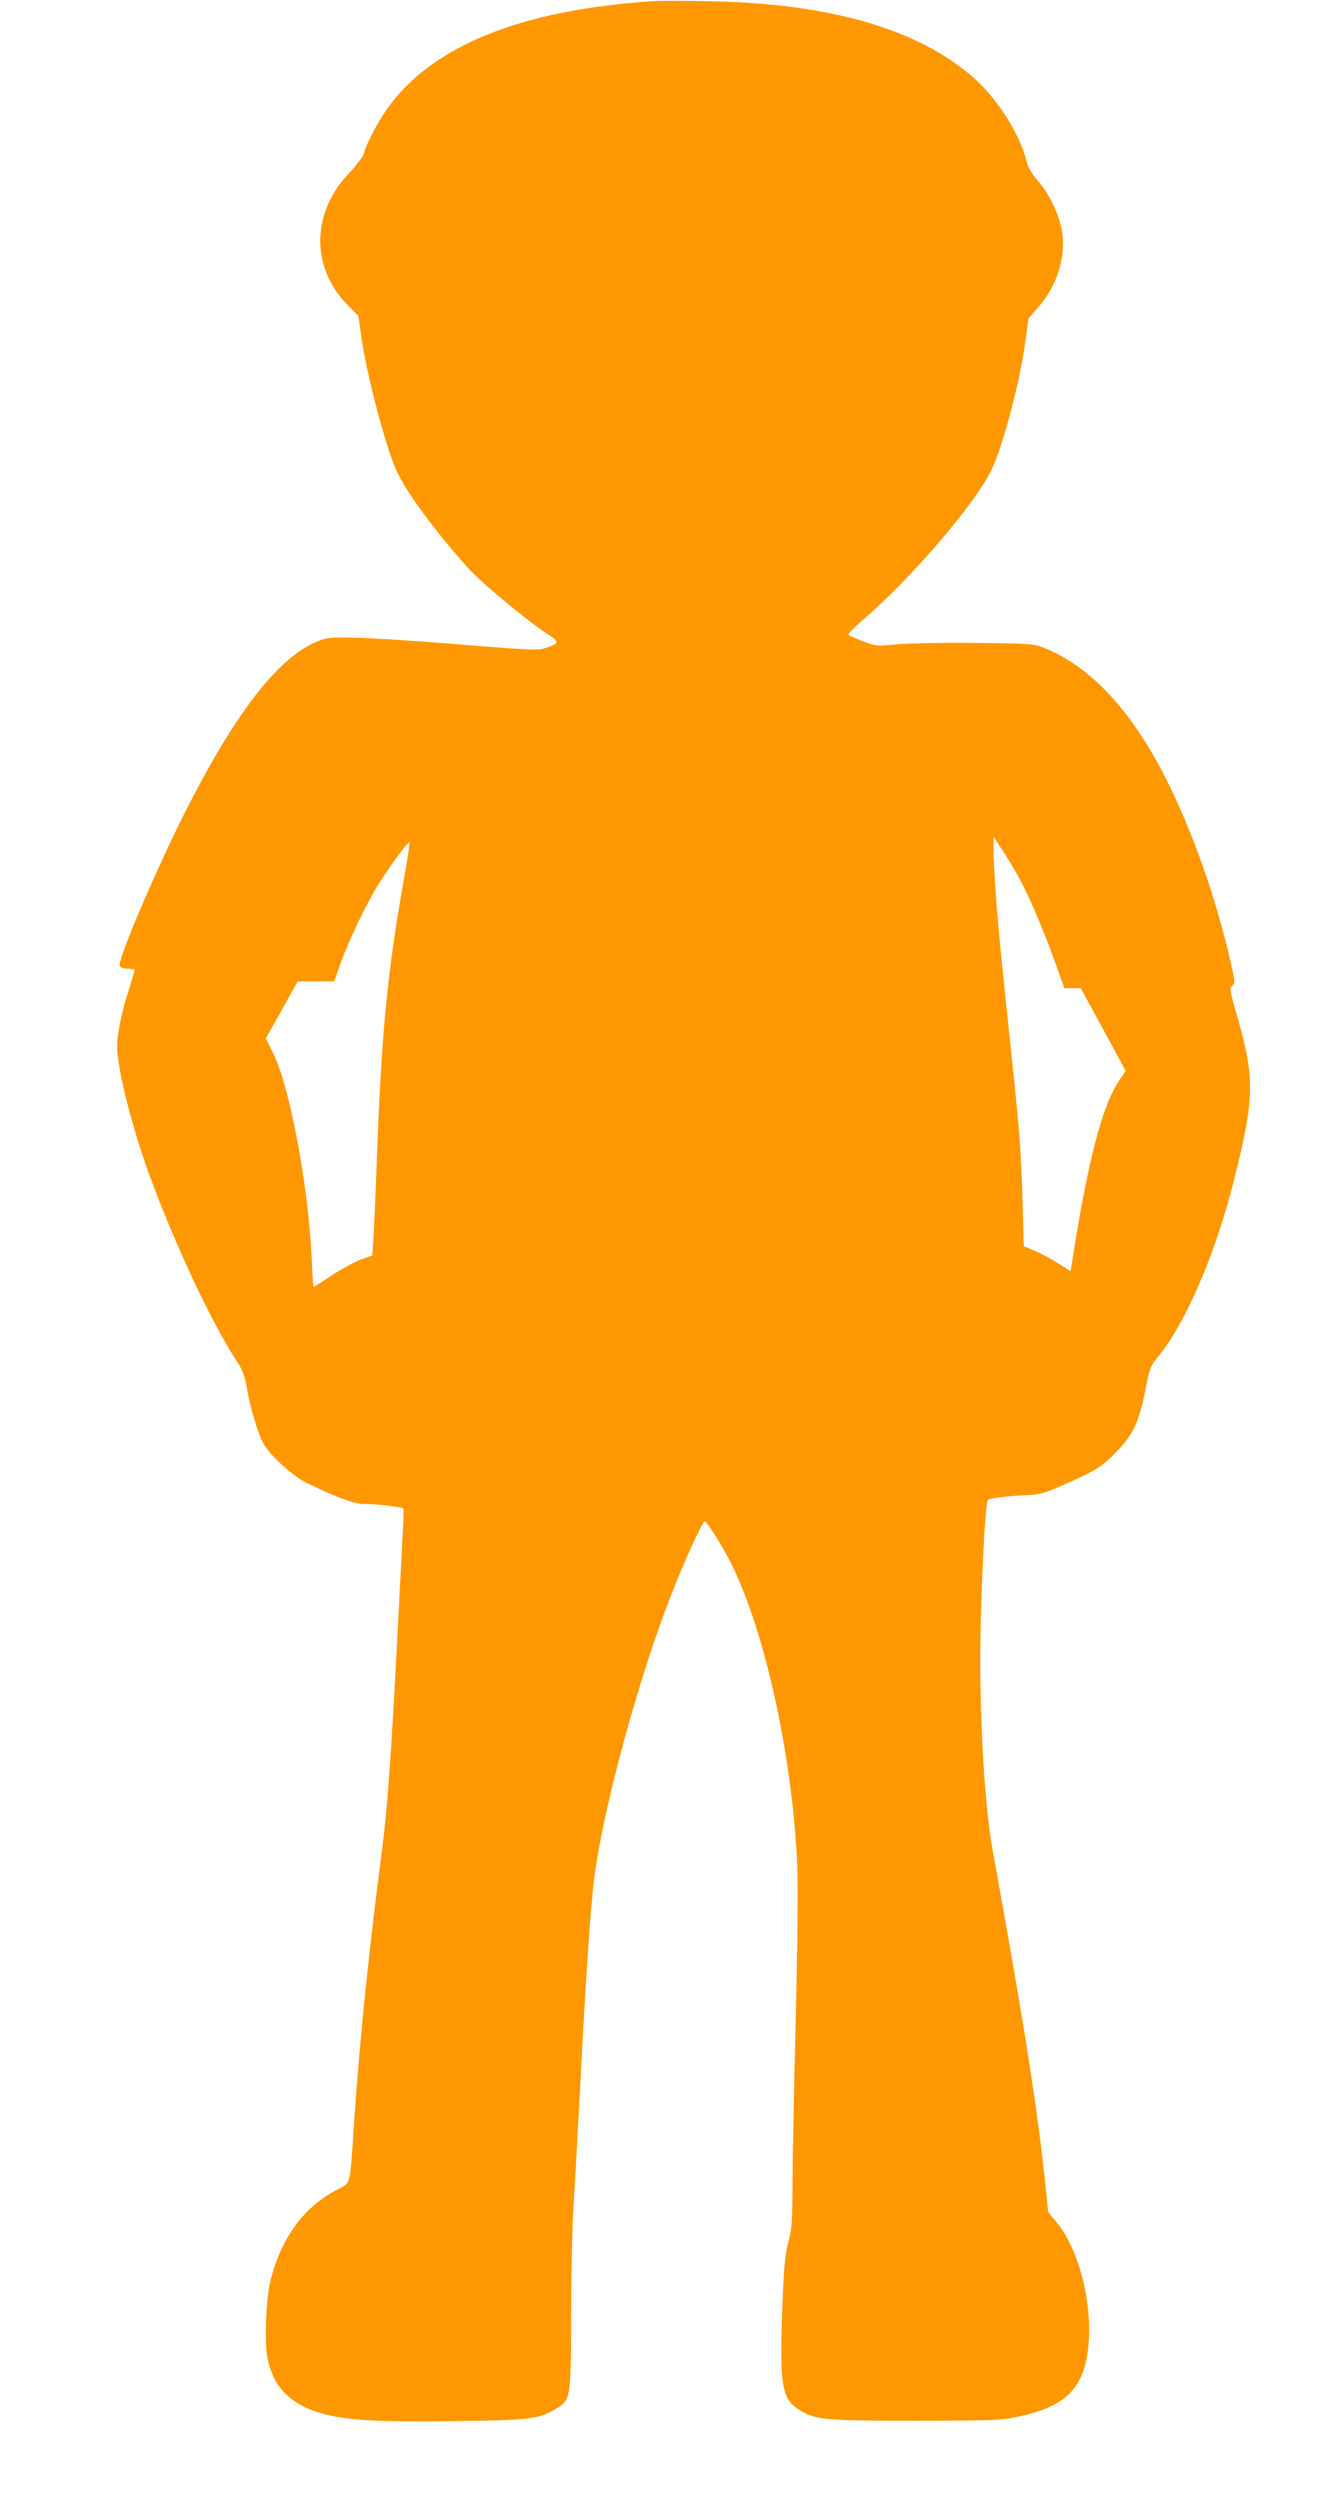
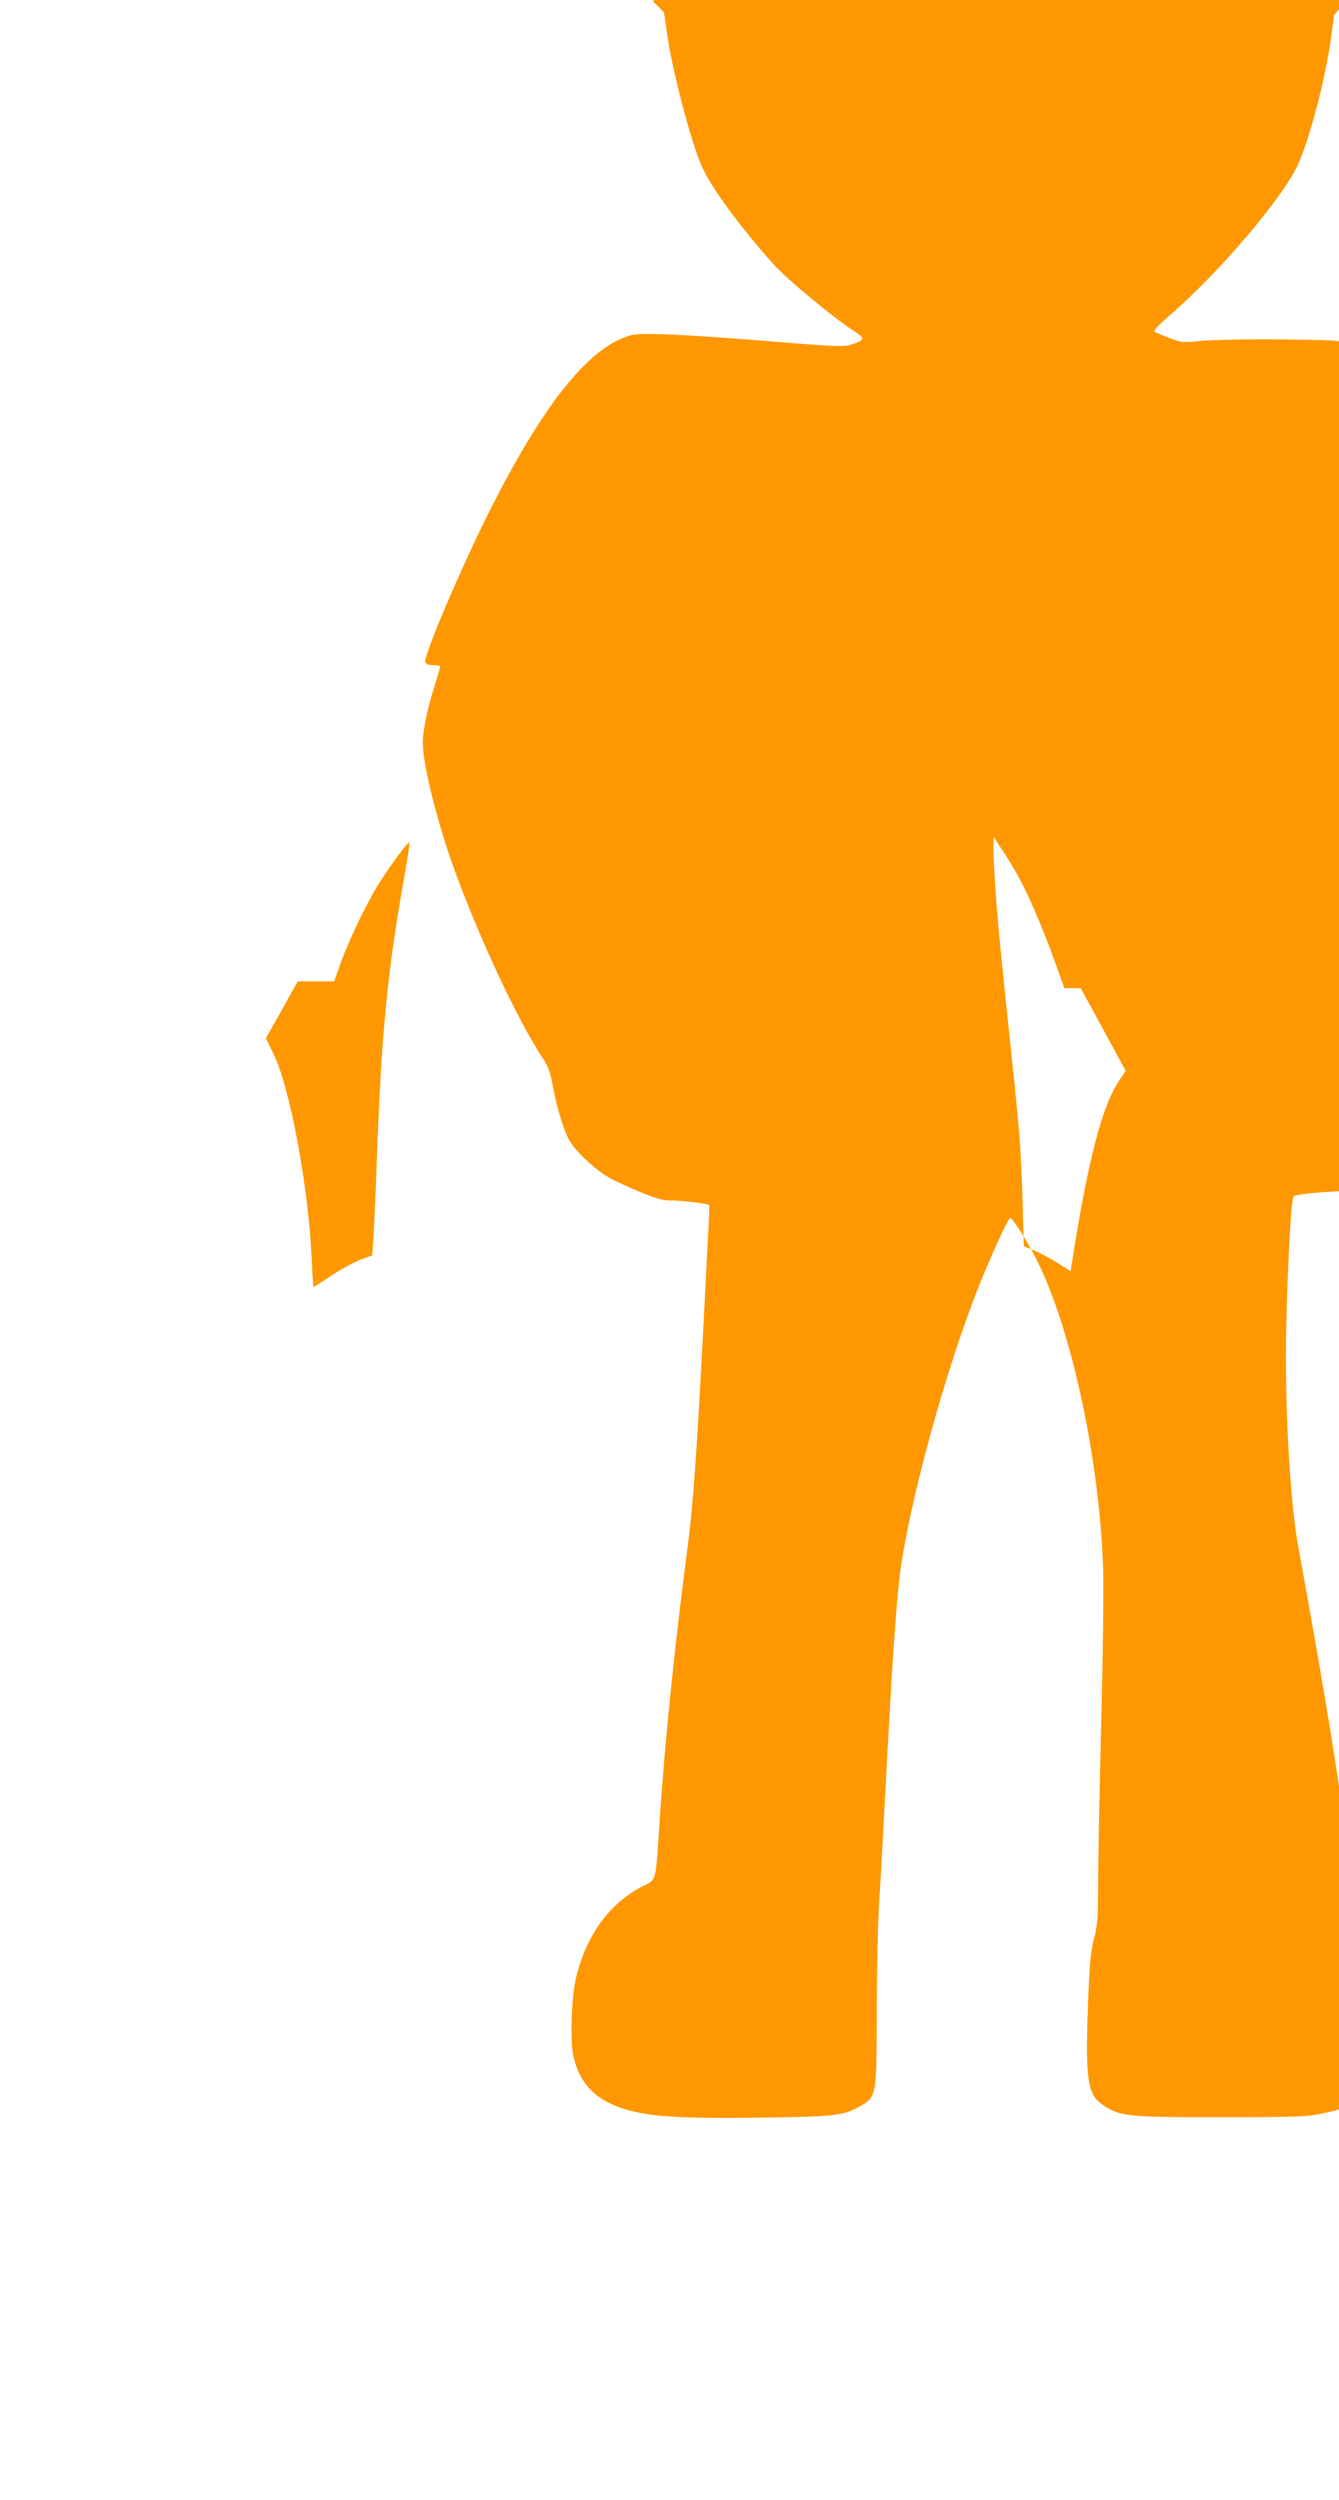
<svg xmlns="http://www.w3.org/2000/svg" version="1.0" width="686pt" height="1280pt" viewBox="0 0 686 1280" preserveAspectRatio="xMidYMid meet">
  <g transform="translate(0,1280) scale(0.1,-0.1)" fill="#ff9800" stroke="none">
-     <path d="M3345 12794 c-677 -45 -1131 -228 -1361 -550 -47 -66 -109 -184 -120 -230 -4 -16 -38 -61 -75 -100 -194 -202 -198 -482 -10 -674 l57 -58 17 -119 c26 -181 121 -544 176 -668 47 -107 194 -308 365 -499 70 -79 312 -279 415 -345 59 -38 58 -46 -17 -70 -32 -11 -88 -9 -358 13 -477 39 -713 50 -766 36 -210 -56 -441 -340 -713 -875 -153 -301 -353 -770 -342 -800 4 -9 19 -15 42 -15 19 0 35 -3 35 -6 0 -4 -13 -48 -29 -98 -37 -116 -61 -231 -61 -295 0 -109 75 -409 163 -651 131 -358 324 -770 454 -966 25 -38 37 -71 49 -138 17 -97 54 -222 82 -274 34 -64 152 -171 227 -207 160 -77 248 -108 294 -106 42 2 191 -15 198 -23 2 -1 -1 -85 -7 -187 -5 -101 -14 -276 -20 -389 -36 -700 -55 -963 -85 -1190 -64 -487 -114 -975 -140 -1365 -24 -355 -14 -318 -94 -360 -167 -88 -283 -248 -336 -466 -22 -89 -31 -312 -15 -391 30 -156 125 -248 300 -291 123 -31 286 -39 657 -34 386 5 430 10 516 60 82 49 82 46 83 492 1 215 6 467 13 560 6 94 22 386 36 650 26 504 49 839 66 990 41 363 236 1078 412 1515 66 165 147 340 157 340 10 0 69 -90 117 -180 183 -336 337 -1024 358 -1600 4 -91 0 -451 -9 -800 -9 -349 -16 -725 -16 -835 0 -170 -4 -211 -21 -275 -17 -61 -23 -126 -31 -340 -14 -386 -3 -460 79 -514 86 -57 127 -61 603 -61 407 1 441 2 532 22 215 47 309 126 343 289 48 225 -23 551 -154 708 -23 26 -41 49 -41 51 0 2 -7 67 -15 146 -40 386 -112 840 -271 1714 -43 240 -69 734 -60 1130 9 359 26 649 38 656 14 9 124 21 208 24 51 2 85 11 160 44 183 79 215 99 292 180 86 89 114 150 149 328 18 94 26 113 59 152 143 172 300 536 394 916 106 426 107 515 4 868 -28 98 -29 109 -14 120 14 11 14 21 -9 120 -74 326 -192 661 -328 933 -177 353 -388 580 -626 676 -53 22 -72 23 -355 26 -165 2 -346 -2 -402 -7 -99 -10 -106 -10 -171 15 -37 14 -71 29 -76 33 -4 4 31 40 77 80 246 211 571 590 656 766 59 122 147 455 174 663 l15 112 49 55 c97 110 144 258 123 389 -14 87 -65 193 -125 262 -31 35 -49 67 -57 100 -32 134 -152 323 -272 427 -287 251 -741 381 -1367 391 -118 2 -242 2 -275 0z m1868 -4474 c54 -97 127 -267 187 -432 l53 -148 42 0 42 0 115 -211 115 -212 -32 -48 c-88 -130 -159 -401 -242 -926 l-8 -52 -65 41 c-36 23 -90 52 -120 64 l-55 23 -6 228 c-7 246 -16 368 -55 733 -54 513 -64 612 -79 795 -8 104 -15 224 -15 265 l0 75 43 -65 c24 -36 60 -94 80 -130z m-3142 -12 c-87 -486 -118 -808 -141 -1463 -5 -148 -13 -316 -16 -372 l-7 -101 -58 -21 c-32 -12 -99 -48 -149 -81 -50 -33 -92 -60 -94 -60 -1 0 -6 64 -9 143 -17 372 -111 878 -196 1051 l-39 80 82 145 81 146 94 0 93 0 33 93 c43 120 140 321 200 414 64 100 146 210 152 204 3 -2 -9 -83 -26 -178z" />
+     <path d="M3345 12794 l57 -58 17 -119 c26 -181 121 -544 176 -668 47 -107 194 -308 365 -499 70 -79 312 -279 415 -345 59 -38 58 -46 -17 -70 -32 -11 -88 -9 -358 13 -477 39 -713 50 -766 36 -210 -56 -441 -340 -713 -875 -153 -301 -353 -770 -342 -800 4 -9 19 -15 42 -15 19 0 35 -3 35 -6 0 -4 -13 -48 -29 -98 -37 -116 -61 -231 -61 -295 0 -109 75 -409 163 -651 131 -358 324 -770 454 -966 25 -38 37 -71 49 -138 17 -97 54 -222 82 -274 34 -64 152 -171 227 -207 160 -77 248 -108 294 -106 42 2 191 -15 198 -23 2 -1 -1 -85 -7 -187 -5 -101 -14 -276 -20 -389 -36 -700 -55 -963 -85 -1190 -64 -487 -114 -975 -140 -1365 -24 -355 -14 -318 -94 -360 -167 -88 -283 -248 -336 -466 -22 -89 -31 -312 -15 -391 30 -156 125 -248 300 -291 123 -31 286 -39 657 -34 386 5 430 10 516 60 82 49 82 46 83 492 1 215 6 467 13 560 6 94 22 386 36 650 26 504 49 839 66 990 41 363 236 1078 412 1515 66 165 147 340 157 340 10 0 69 -90 117 -180 183 -336 337 -1024 358 -1600 4 -91 0 -451 -9 -800 -9 -349 -16 -725 -16 -835 0 -170 -4 -211 -21 -275 -17 -61 -23 -126 -31 -340 -14 -386 -3 -460 79 -514 86 -57 127 -61 603 -61 407 1 441 2 532 22 215 47 309 126 343 289 48 225 -23 551 -154 708 -23 26 -41 49 -41 51 0 2 -7 67 -15 146 -40 386 -112 840 -271 1714 -43 240 -69 734 -60 1130 9 359 26 649 38 656 14 9 124 21 208 24 51 2 85 11 160 44 183 79 215 99 292 180 86 89 114 150 149 328 18 94 26 113 59 152 143 172 300 536 394 916 106 426 107 515 4 868 -28 98 -29 109 -14 120 14 11 14 21 -9 120 -74 326 -192 661 -328 933 -177 353 -388 580 -626 676 -53 22 -72 23 -355 26 -165 2 -346 -2 -402 -7 -99 -10 -106 -10 -171 15 -37 14 -71 29 -76 33 -4 4 31 40 77 80 246 211 571 590 656 766 59 122 147 455 174 663 l15 112 49 55 c97 110 144 258 123 389 -14 87 -65 193 -125 262 -31 35 -49 67 -57 100 -32 134 -152 323 -272 427 -287 251 -741 381 -1367 391 -118 2 -242 2 -275 0z m1868 -4474 c54 -97 127 -267 187 -432 l53 -148 42 0 42 0 115 -211 115 -212 -32 -48 c-88 -130 -159 -401 -242 -926 l-8 -52 -65 41 c-36 23 -90 52 -120 64 l-55 23 -6 228 c-7 246 -16 368 -55 733 -54 513 -64 612 -79 795 -8 104 -15 224 -15 265 l0 75 43 -65 c24 -36 60 -94 80 -130z m-3142 -12 c-87 -486 -118 -808 -141 -1463 -5 -148 -13 -316 -16 -372 l-7 -101 -58 -21 c-32 -12 -99 -48 -149 -81 -50 -33 -92 -60 -94 -60 -1 0 -6 64 -9 143 -17 372 -111 878 -196 1051 l-39 80 82 145 81 146 94 0 93 0 33 93 c43 120 140 321 200 414 64 100 146 210 152 204 3 -2 -9 -83 -26 -178z" />
  </g>
</svg>